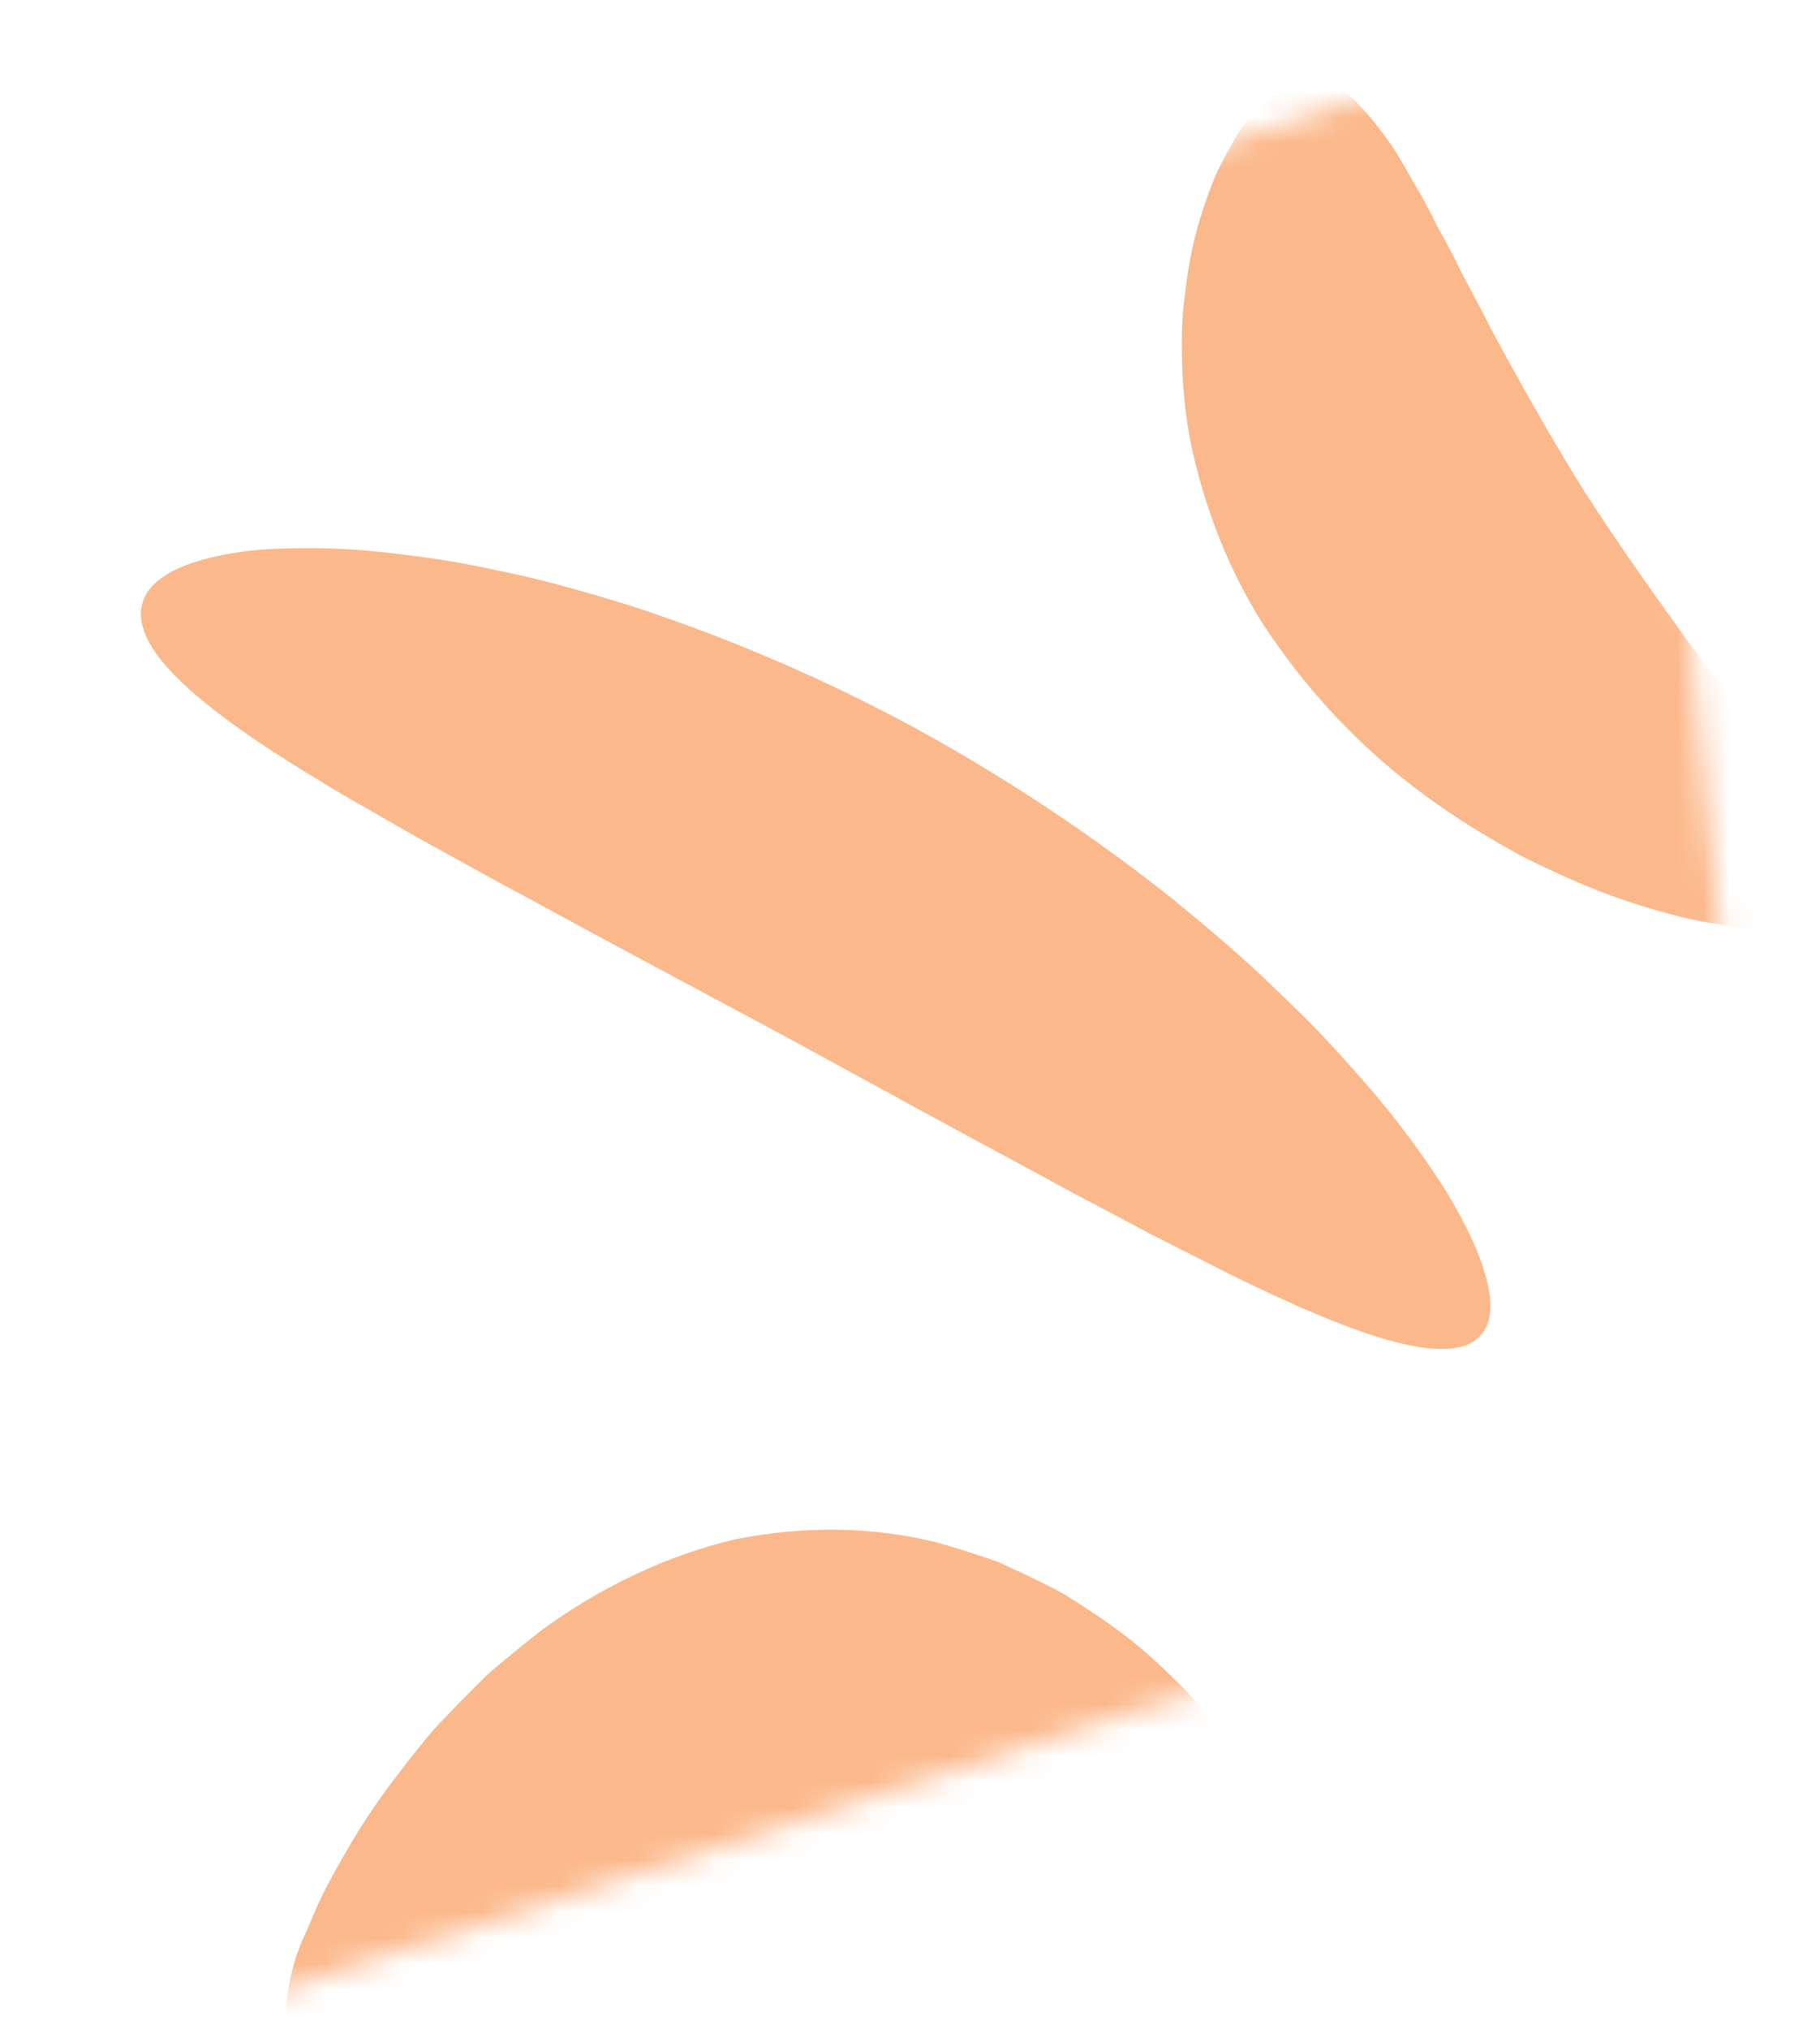
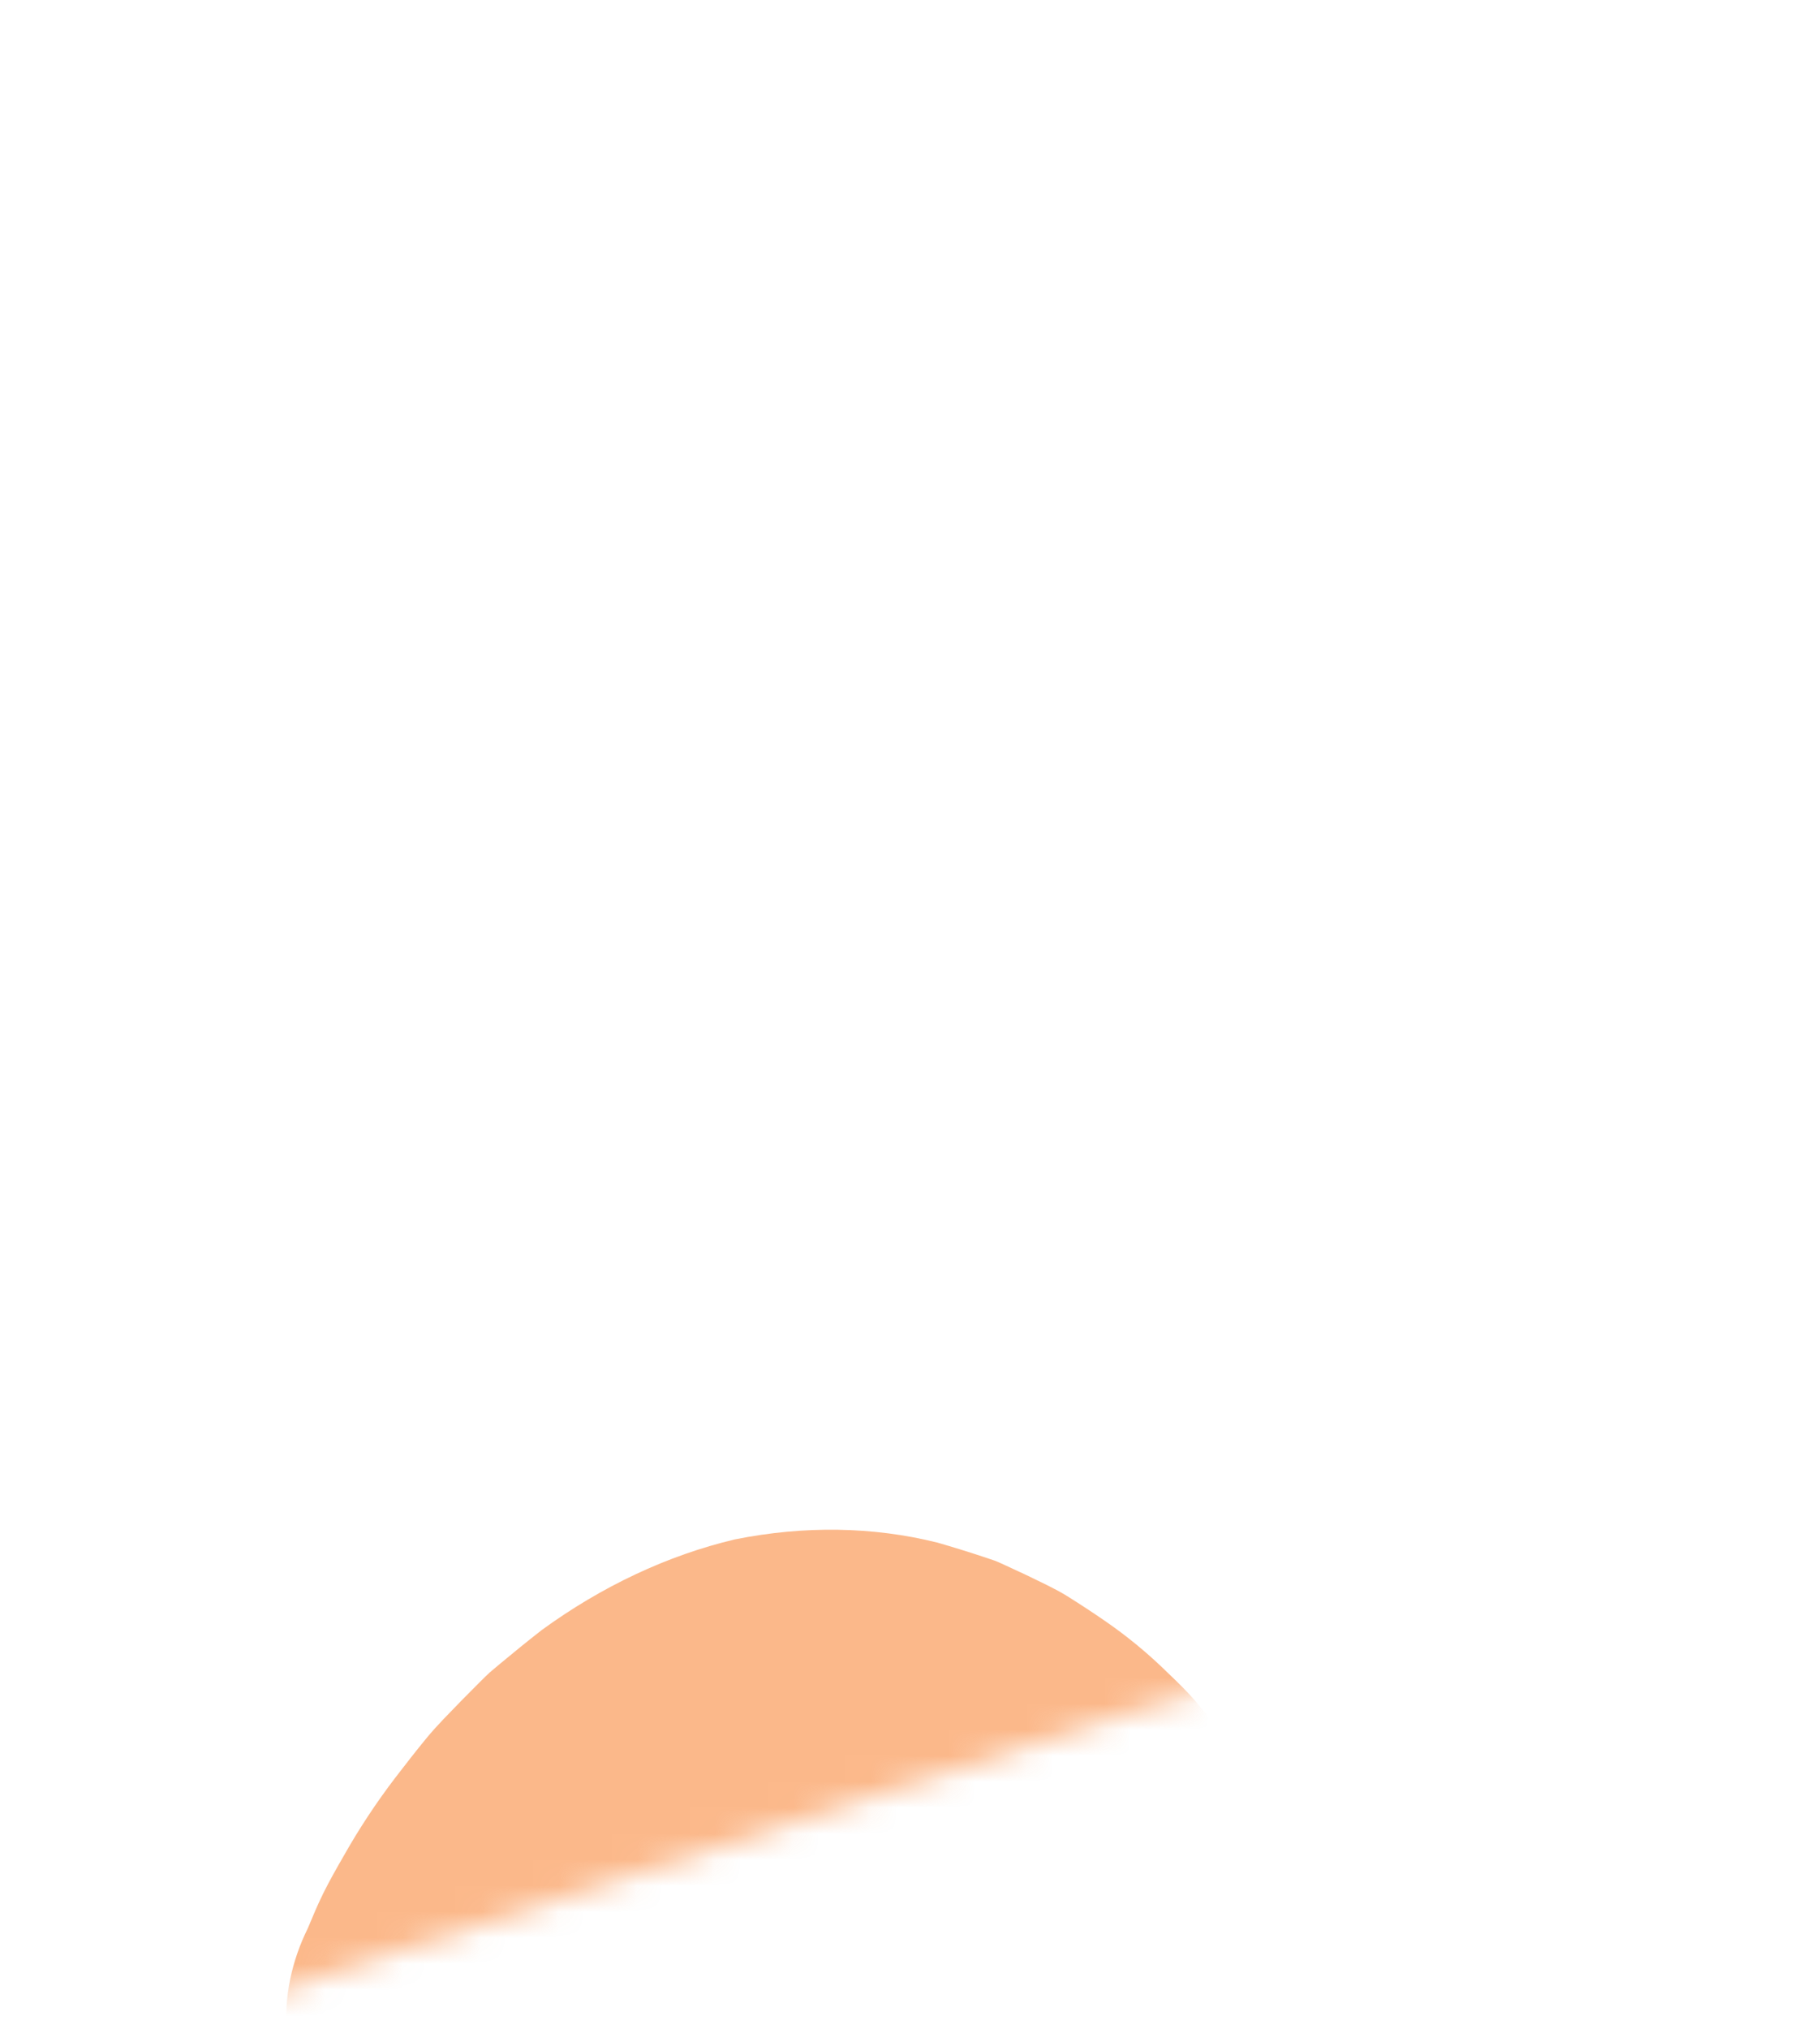
<svg xmlns="http://www.w3.org/2000/svg" width="70" height="78" viewBox="0 0 70 78" fill="none">
  <mask id="mask0_173_5494" style="mask-type:luminance" maskUnits="userSpaceOnUse" x="1" y="0" width="68" height="78">
    <path d="M7.762 77.486L2 20.205L62.586 0.438L68.349 57.719L7.762 77.486Z" fill="white" />
  </mask>
  <g mask="url(#mask0_173_5494)">
    <path d="M48.264 69.814C48.099 68.481 47.577 67.294 46.76 66.394C46.511 66.055 46.234 65.705 45.928 65.344C45.623 64.997 45.29 64.674 44.93 64.329C44.17 63.579 43.35 62.903 42.477 62.304C42.021 61.99 41.542 61.676 41.041 61.362C40.541 61.054 40.023 60.827 39.483 60.559L38.661 60.178C38.522 60.117 38.38 60.045 38.239 59.995L37.813 59.852C37.24 59.662 36.651 59.48 36.044 59.305C33.576 58.691 30.933 58.65 28.266 59.184C25.679 59.797 23.144 60.987 20.825 62.678C20.276 63.108 19.744 63.539 19.228 63.97L18.844 64.293C18.717 64.406 18.595 64.534 18.473 64.652L17.755 65.375C17.283 65.866 16.83 66.309 16.407 66.822C15.984 67.335 15.583 67.854 15.202 68.349C14.473 69.303 13.809 70.309 13.217 71.358C12.936 71.846 12.677 72.302 12.446 72.766C12.215 73.23 12.021 73.7 11.84 74.134C11.216 75.394 10.931 76.767 11.026 78.069C11.207 78.919 11.85 79.194 12.834 78.983C13.102 78.922 13.37 78.838 13.634 78.732C13.924 78.632 14.241 78.535 14.572 78.397C15.239 78.138 15.964 77.712 16.794 77.369C17.203 77.178 17.628 76.965 18.068 76.73C18.508 76.501 18.976 76.328 19.451 76.093L20.174 75.74C20.296 75.68 20.419 75.619 20.544 75.558C20.668 75.497 20.797 75.457 20.924 75.406C21.434 75.199 21.956 74.974 22.489 74.731C24.806 73.802 27.153 73.052 29.51 72.487C31.9 72.002 34.288 71.703 36.657 71.591C37.214 71.592 37.756 71.581 38.281 71.559L38.673 71.54L39.061 71.555L39.82 71.579C40.318 71.597 40.799 71.561 41.264 71.589C41.728 71.618 42.175 71.644 42.602 71.65C43.457 71.618 44.232 71.714 44.923 71.671C45.267 71.66 45.588 71.616 45.885 71.586C46.155 71.573 46.427 71.537 46.699 71.478C47.681 71.253 48.246 70.711 48.265 69.816" fill="#f97316" opacity="0.5" />
-     <path d="M57.093 51.141C57.539 50.395 57.318 49.121 56.516 47.444C56.316 47.025 56.08 46.581 55.808 46.112C55.534 45.649 55.218 45.176 54.872 44.675C54.098 43.556 53.267 42.494 52.382 41.492C51.899 40.941 51.384 40.374 50.838 39.789C50.292 39.209 49.702 38.647 49.093 38.06C47.88 36.871 46.517 35.724 45.066 34.534C41.917 32.041 38.58 29.834 35.08 27.928C31.629 26.07 28.021 24.522 24.283 23.298C22.563 22.769 20.923 22.295 19.353 21.977C18.57 21.813 17.816 21.652 17.08 21.538C16.344 21.424 15.632 21.333 14.952 21.256C13.727 21.111 12.483 21.052 11.226 21.08C10.669 21.093 10.15 21.114 9.665 21.167C9.179 21.219 8.728 21.299 8.319 21.388C6.68 21.747 5.684 22.366 5.465 23.23C5.025 24.997 7.784 27.298 12.34 30.046C12.909 30.394 13.507 30.745 14.134 31.097L16.077 32.213C17.434 32.944 18.856 33.766 20.376 34.563C23.394 36.215 26.713 37.975 30.19 39.841C33.658 41.729 36.953 43.545 39.986 45.164C41.488 46 42.948 46.739 44.301 47.47L46.288 48.475C46.923 48.805 47.539 49.111 48.136 49.393C52.884 51.675 56.187 52.651 57.095 51.137" fill="#f97316" opacity="0.5" />
-     <path d="M70.063 35.296C70.839 34.874 71.03 34.145 70.729 33.198C70.642 32.935 70.536 32.685 70.411 32.449C70.283 32.183 70.146 31.893 69.972 31.597C69.636 31 69.151 30.376 68.678 29.659C68.43 29.305 68.159 28.944 67.865 28.573L66.997 27.397C66.355 26.605 65.755 25.724 65.055 24.838C63.734 23.017 62.305 21.021 60.924 18.872C59.577 16.709 58.406 14.603 57.357 12.667C56.874 11.685 56.342 10.776 55.925 9.891L55.249 8.638C55.05 8.227 54.845 7.837 54.636 7.469C54.192 6.739 53.851 6.056 53.447 5.486C53.252 5.199 53.042 4.94 52.85 4.699C52.676 4.468 52.487 4.252 52.285 4.053C51.984 3.699 51.603 3.445 51.172 3.31C50.74 3.174 50.27 3.162 49.797 3.273C49.3 3.469 48.825 3.777 48.404 4.178C47.983 4.579 47.624 5.064 47.351 5.601C47.155 5.933 46.974 6.274 46.808 6.623C46.641 7.001 46.493 7.388 46.363 7.779C46.05 8.666 45.823 9.575 45.688 10.487C45.614 10.973 45.55 11.479 45.496 12.004C45.46 12.539 45.448 13.07 45.459 13.597C45.469 14.755 45.579 15.889 45.787 16.983C46.33 19.57 47.278 21.949 48.59 24.013C50.107 26.317 51.925 28.317 53.995 29.959C55.013 30.766 56.079 31.498 57.189 32.151C57.738 32.469 58.253 32.785 58.805 33.054C59.356 33.323 59.904 33.578 60.435 33.812C61.441 34.259 62.477 34.637 63.539 34.944C64.031 35.09 64.496 35.222 64.957 35.324C65.418 35.426 65.873 35.502 66.295 35.562C67.488 35.857 68.782 35.768 70.051 35.305" fill="#f97316" opacity="0.5" />
  </g>
</svg>